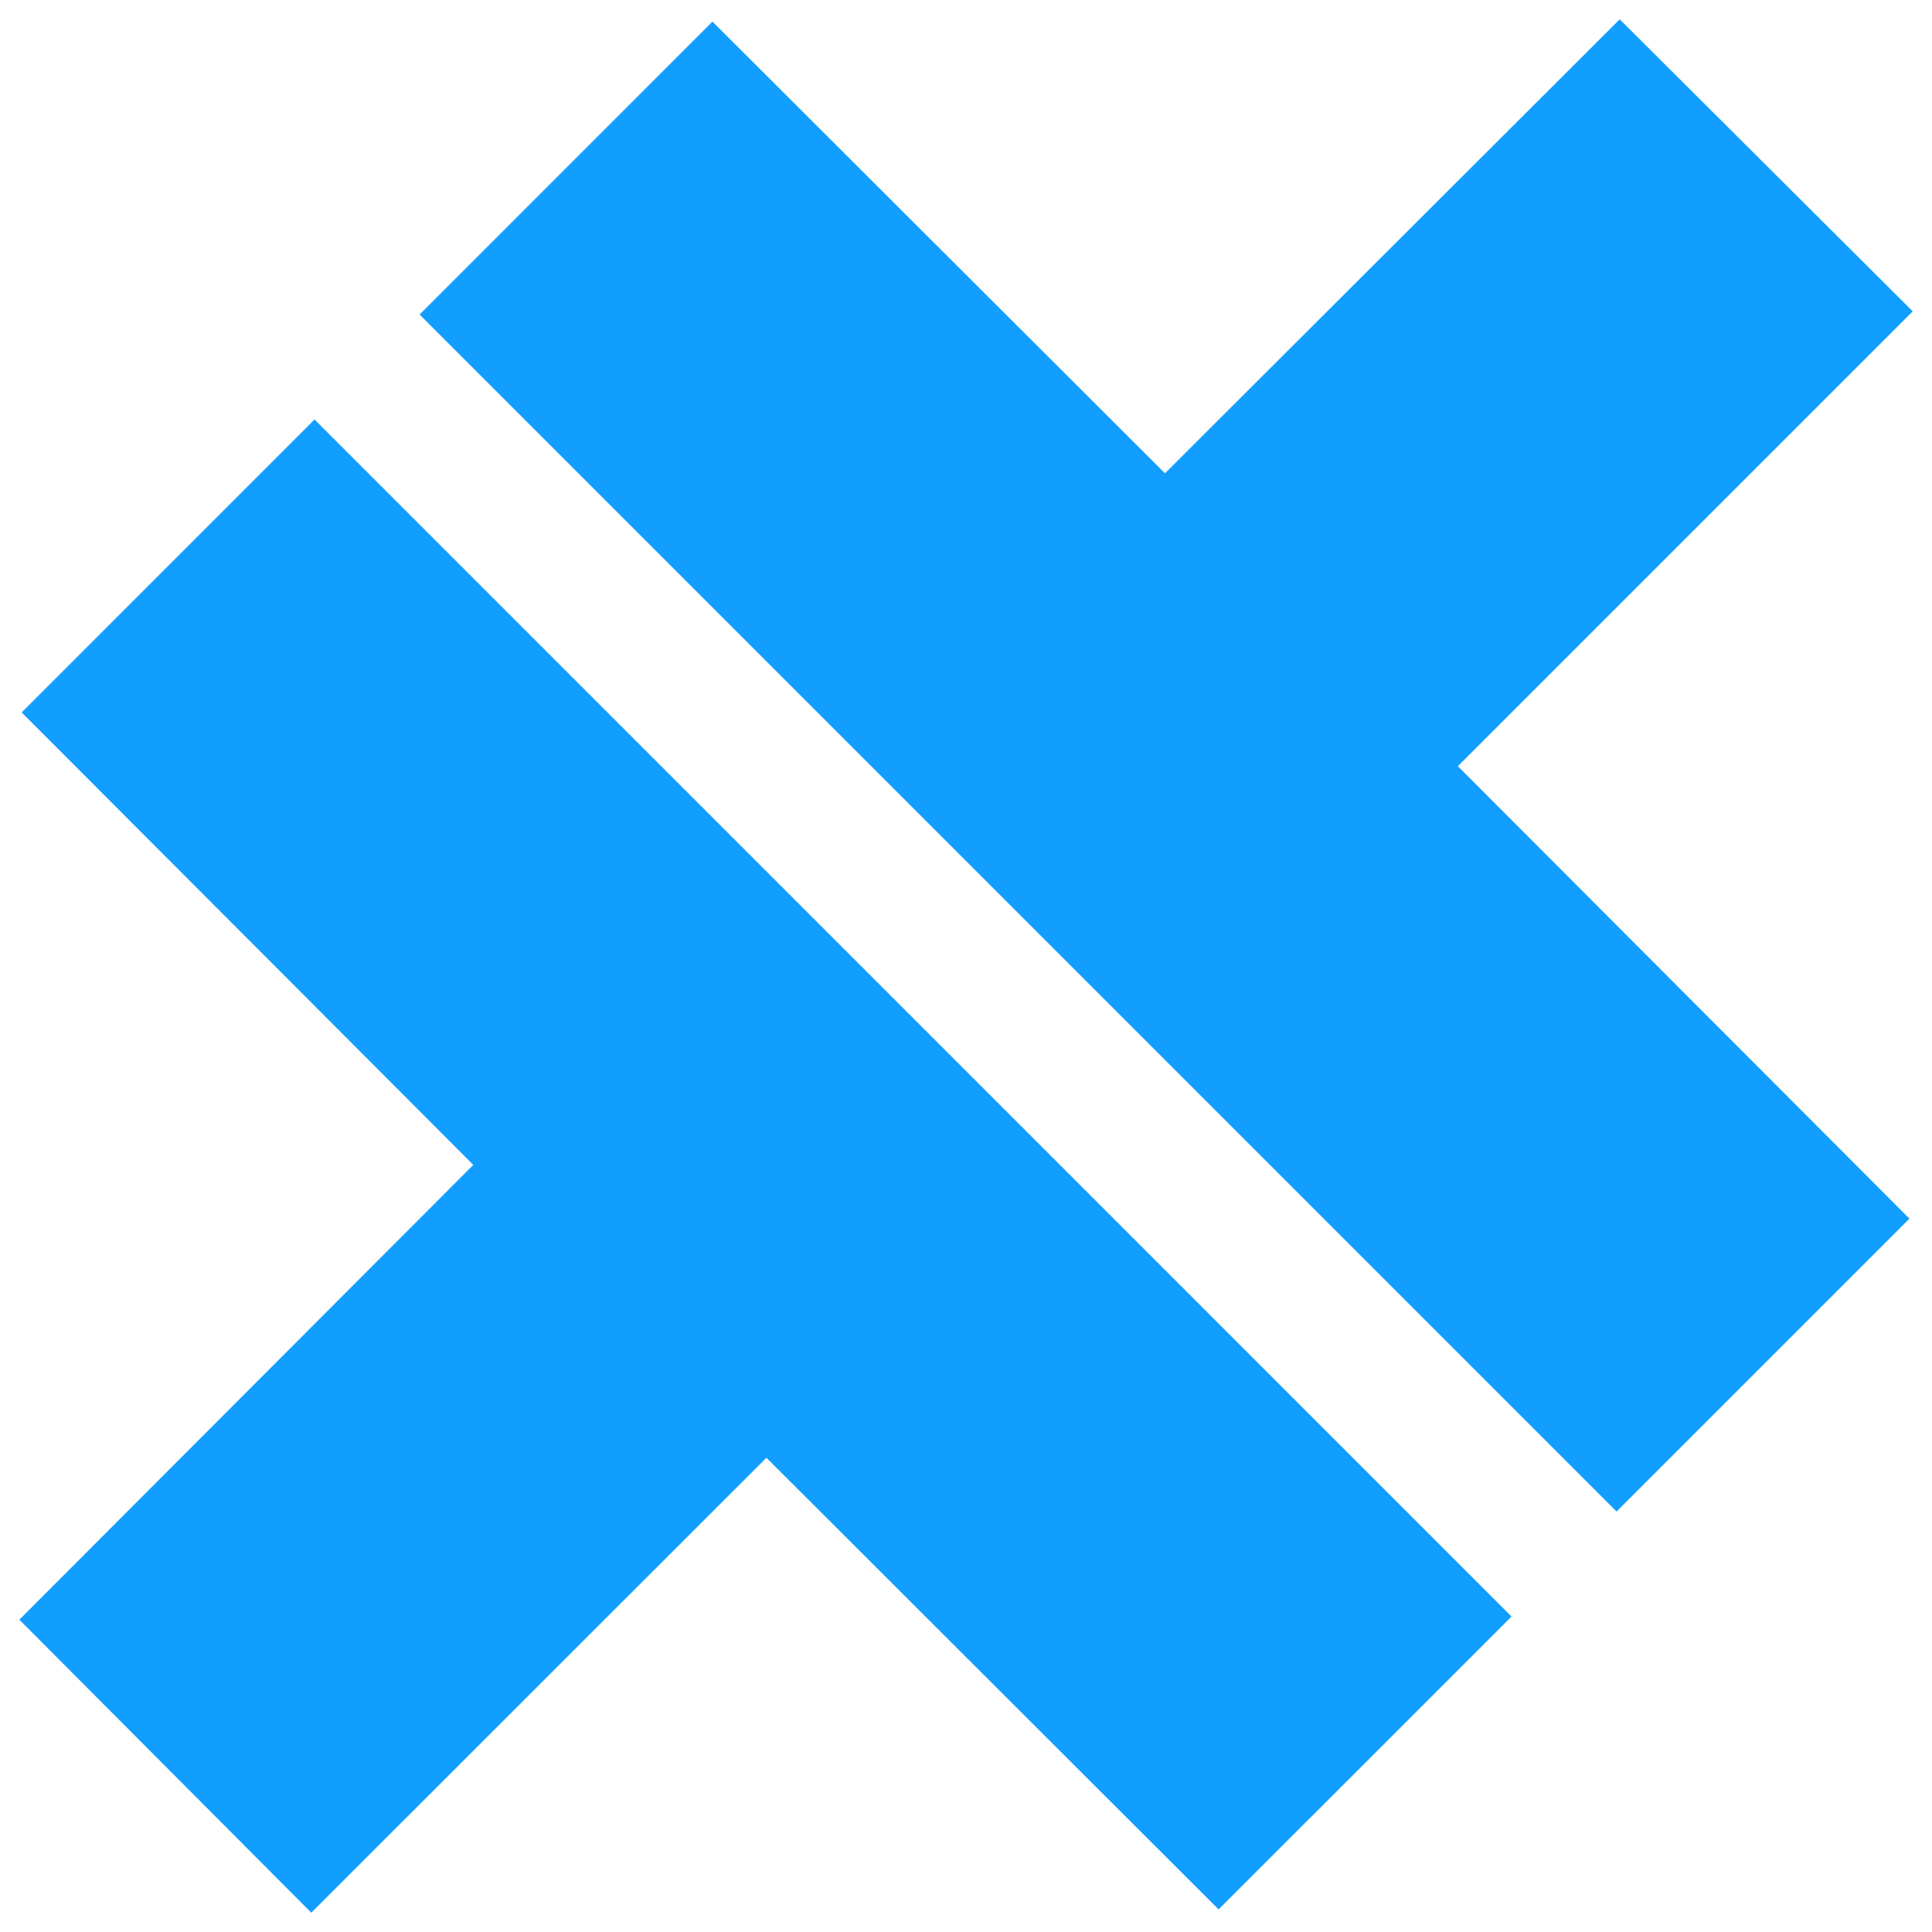
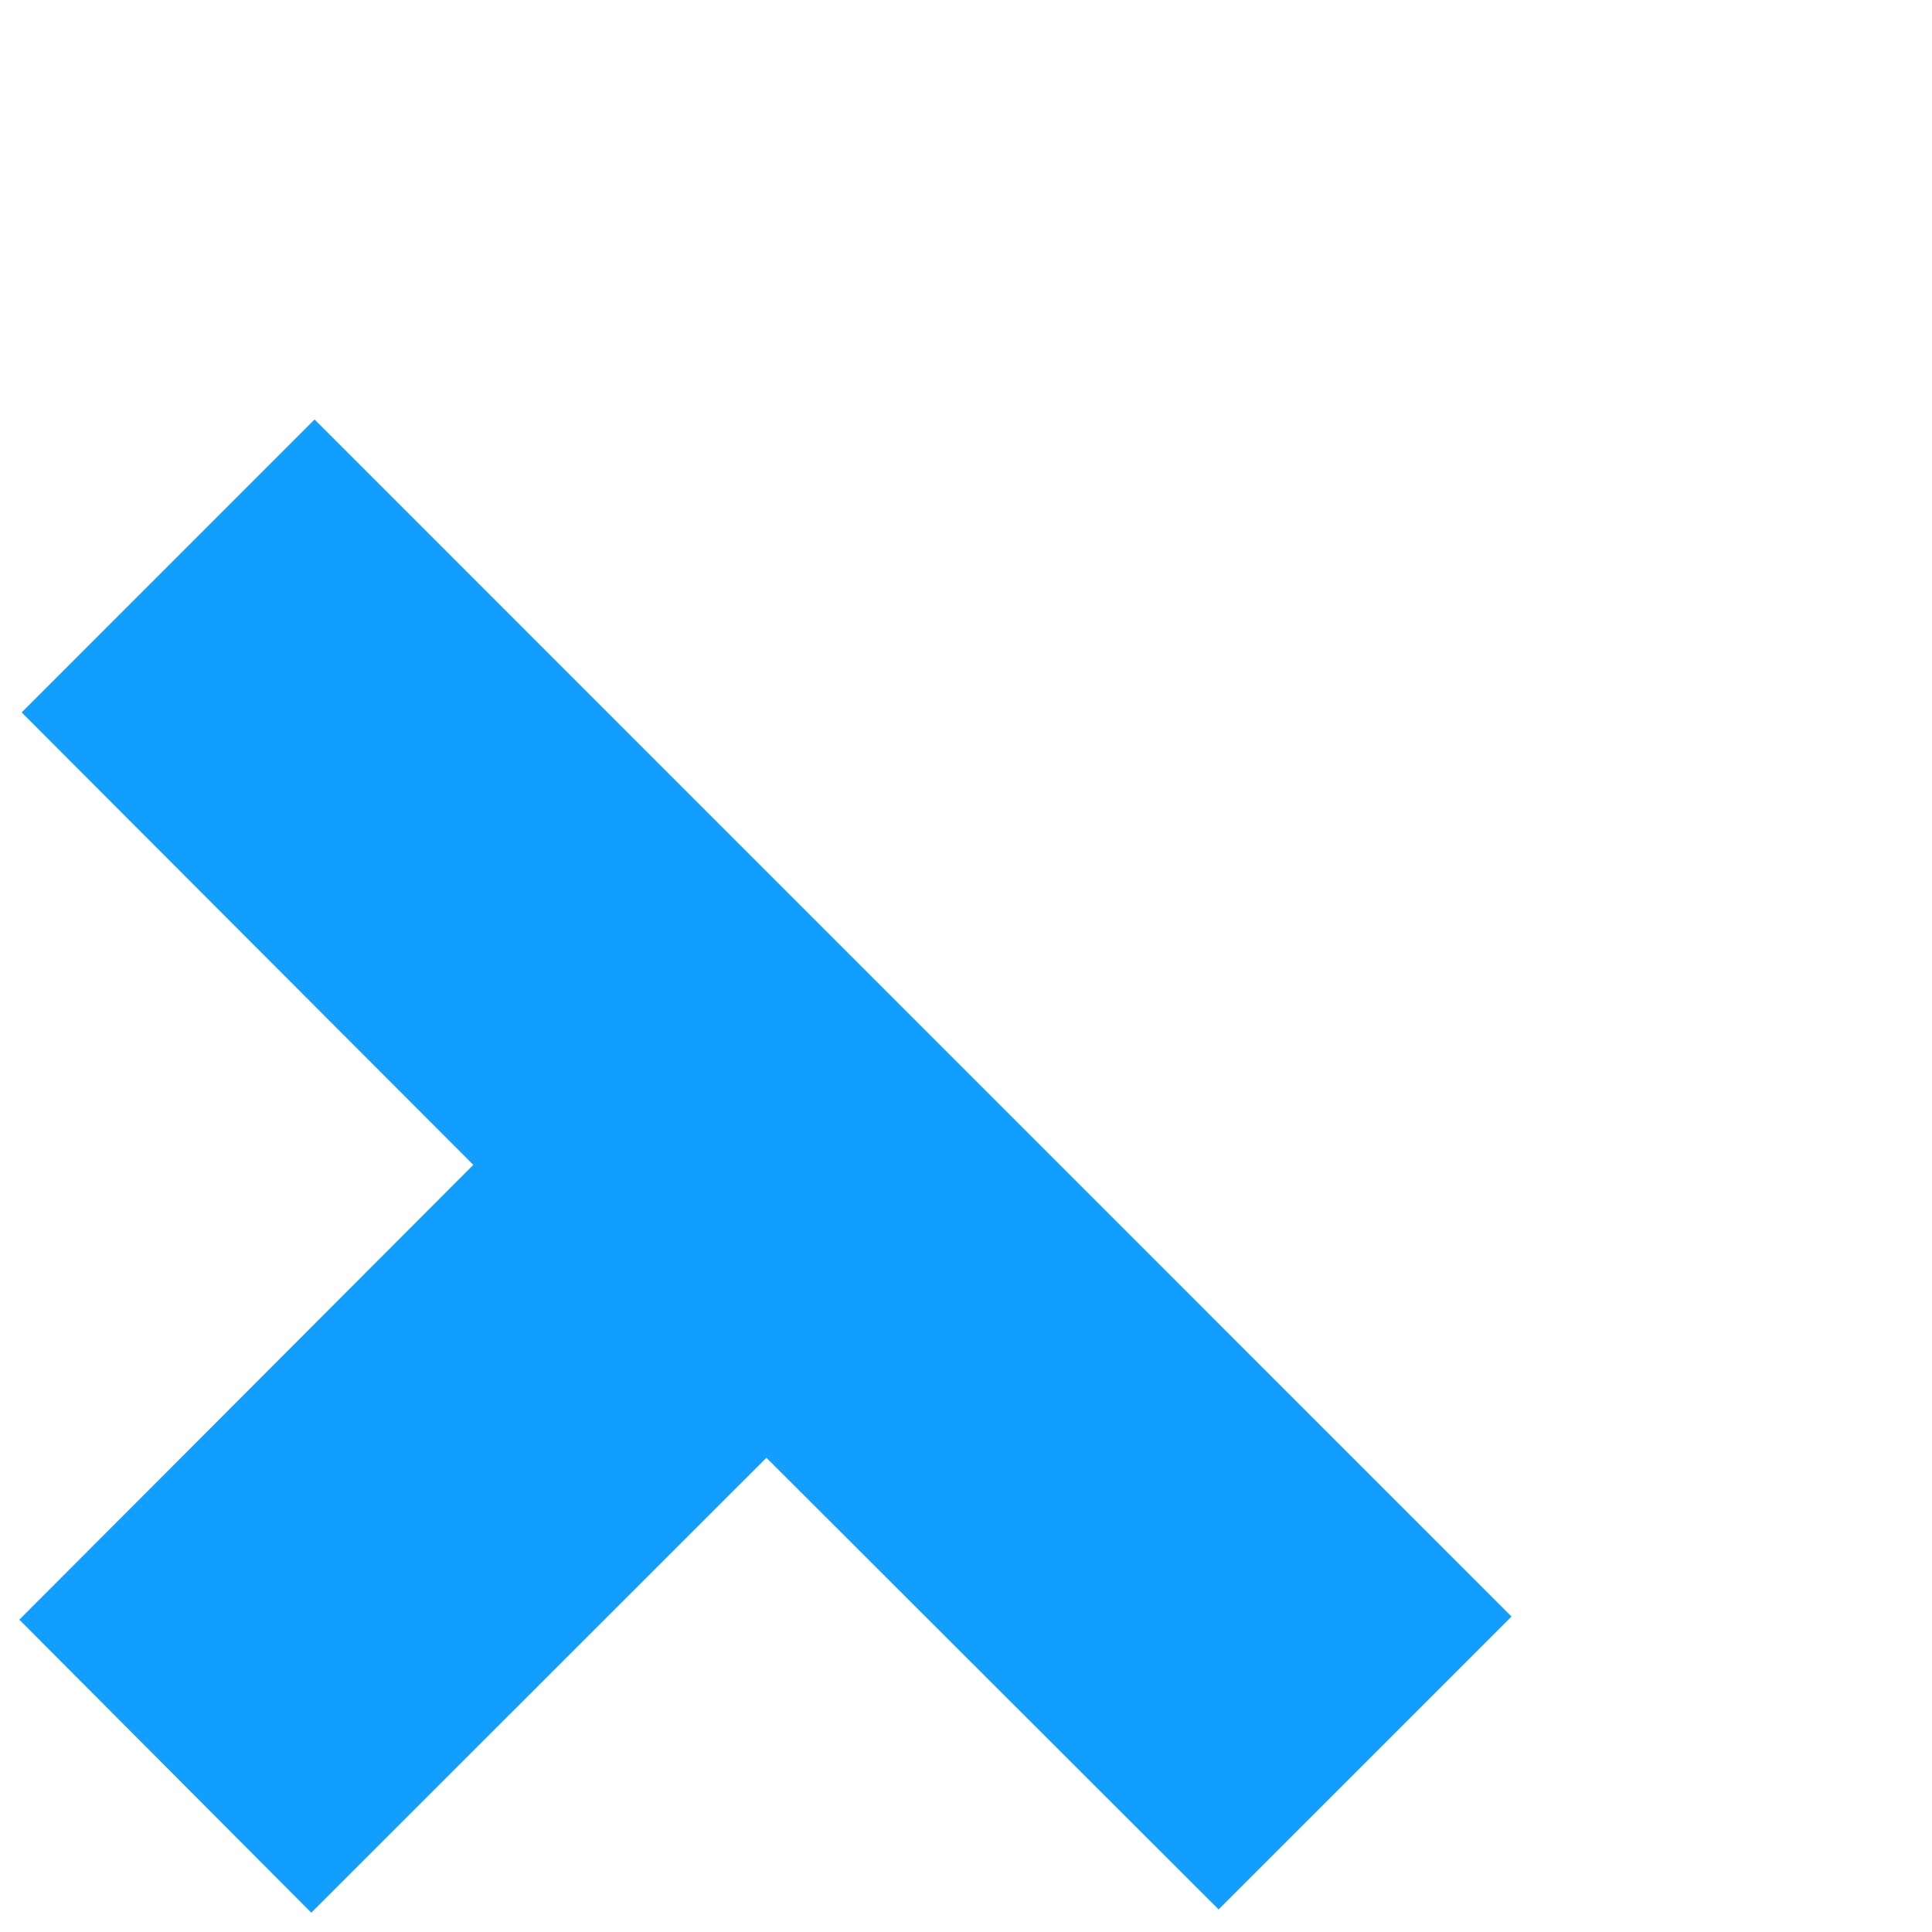
<svg xmlns="http://www.w3.org/2000/svg" width="64" height="64" viewBox="0 0 64 64" fill="none">
  <g clip-path="url(#clip0_231_1718)">
-     <path d="M63.361 10.313L48.293 25.381L63.253 40.369L53.551 50.071L13.9 10.419L23.601 0.716L38.591 15.679L53.655 0.64L63.361 10.313Z" fill="#119EFF" />
    <path d="M0.718 23.6L10.42 13.896L50.071 53.55L40.368 63.252L25.389 48.29L10.312 63.36L0.641 53.654L15.679 38.588L0.718 23.6Z" fill="#119EFF" />
  </g>
  <defs>
    <clipPath id="clip0_231_1718">
      <rect width="64" height="64" fill="white" />
    </clipPath>
  </defs>
</svg>